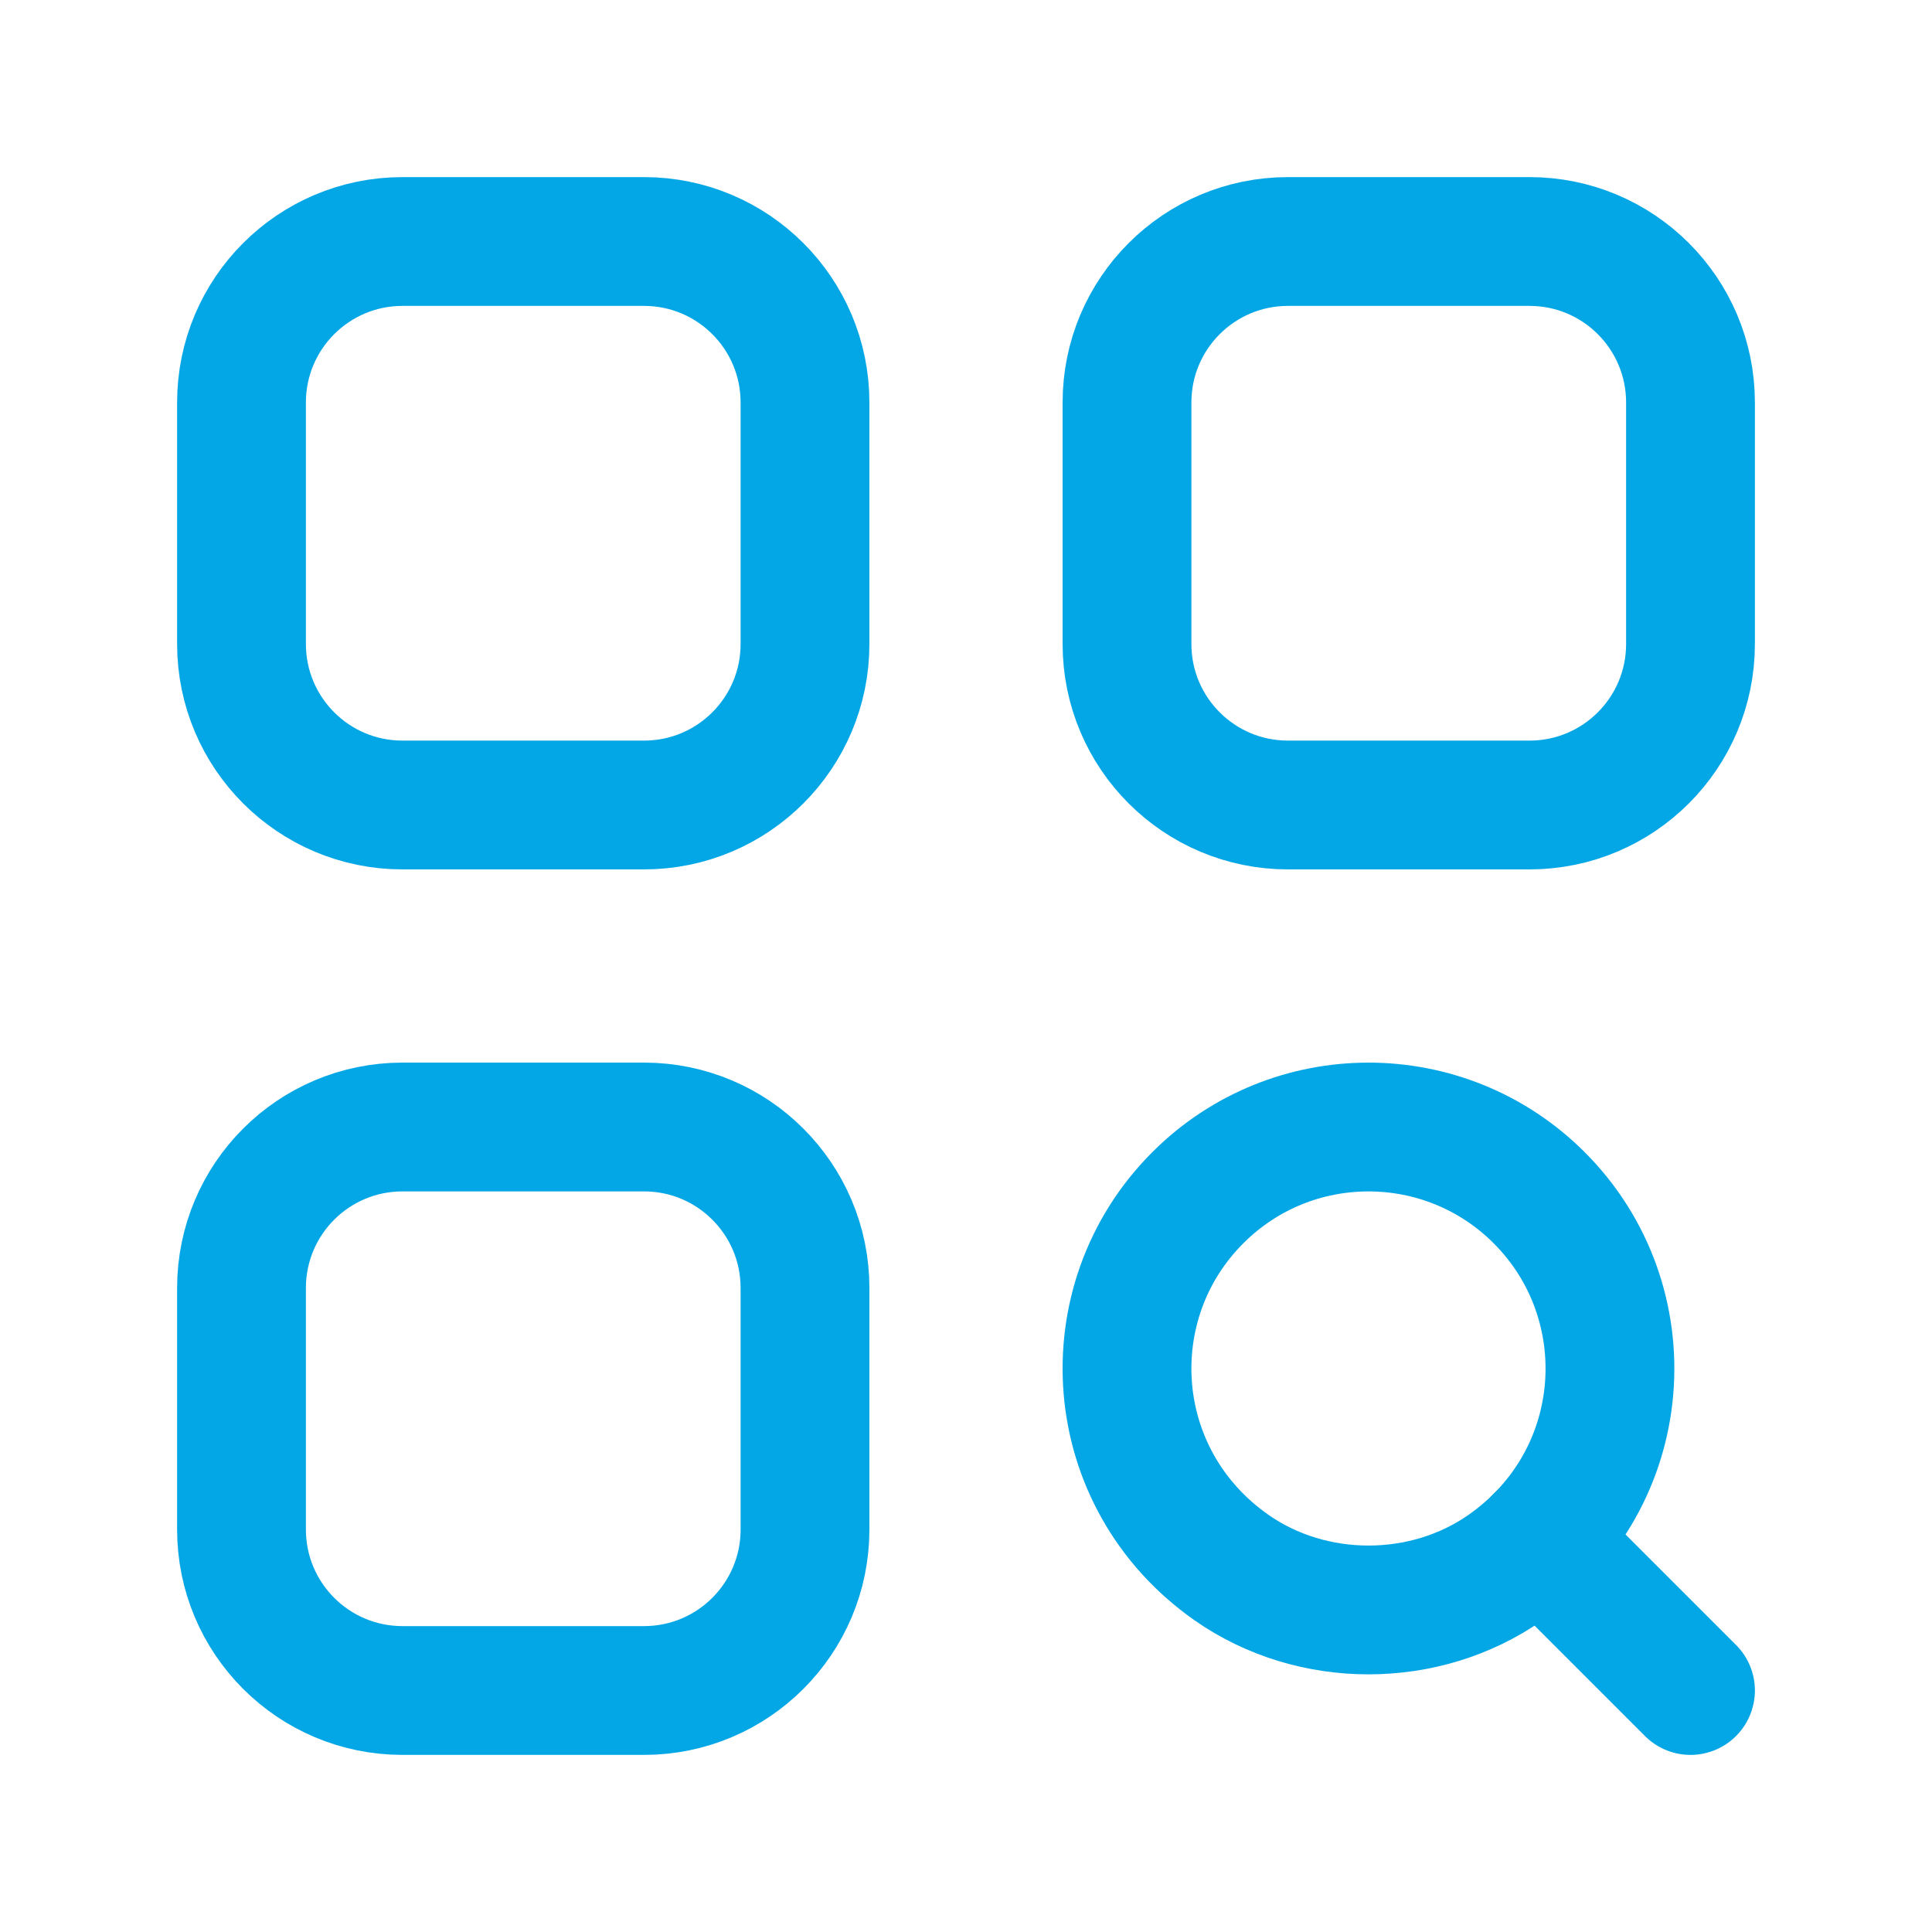
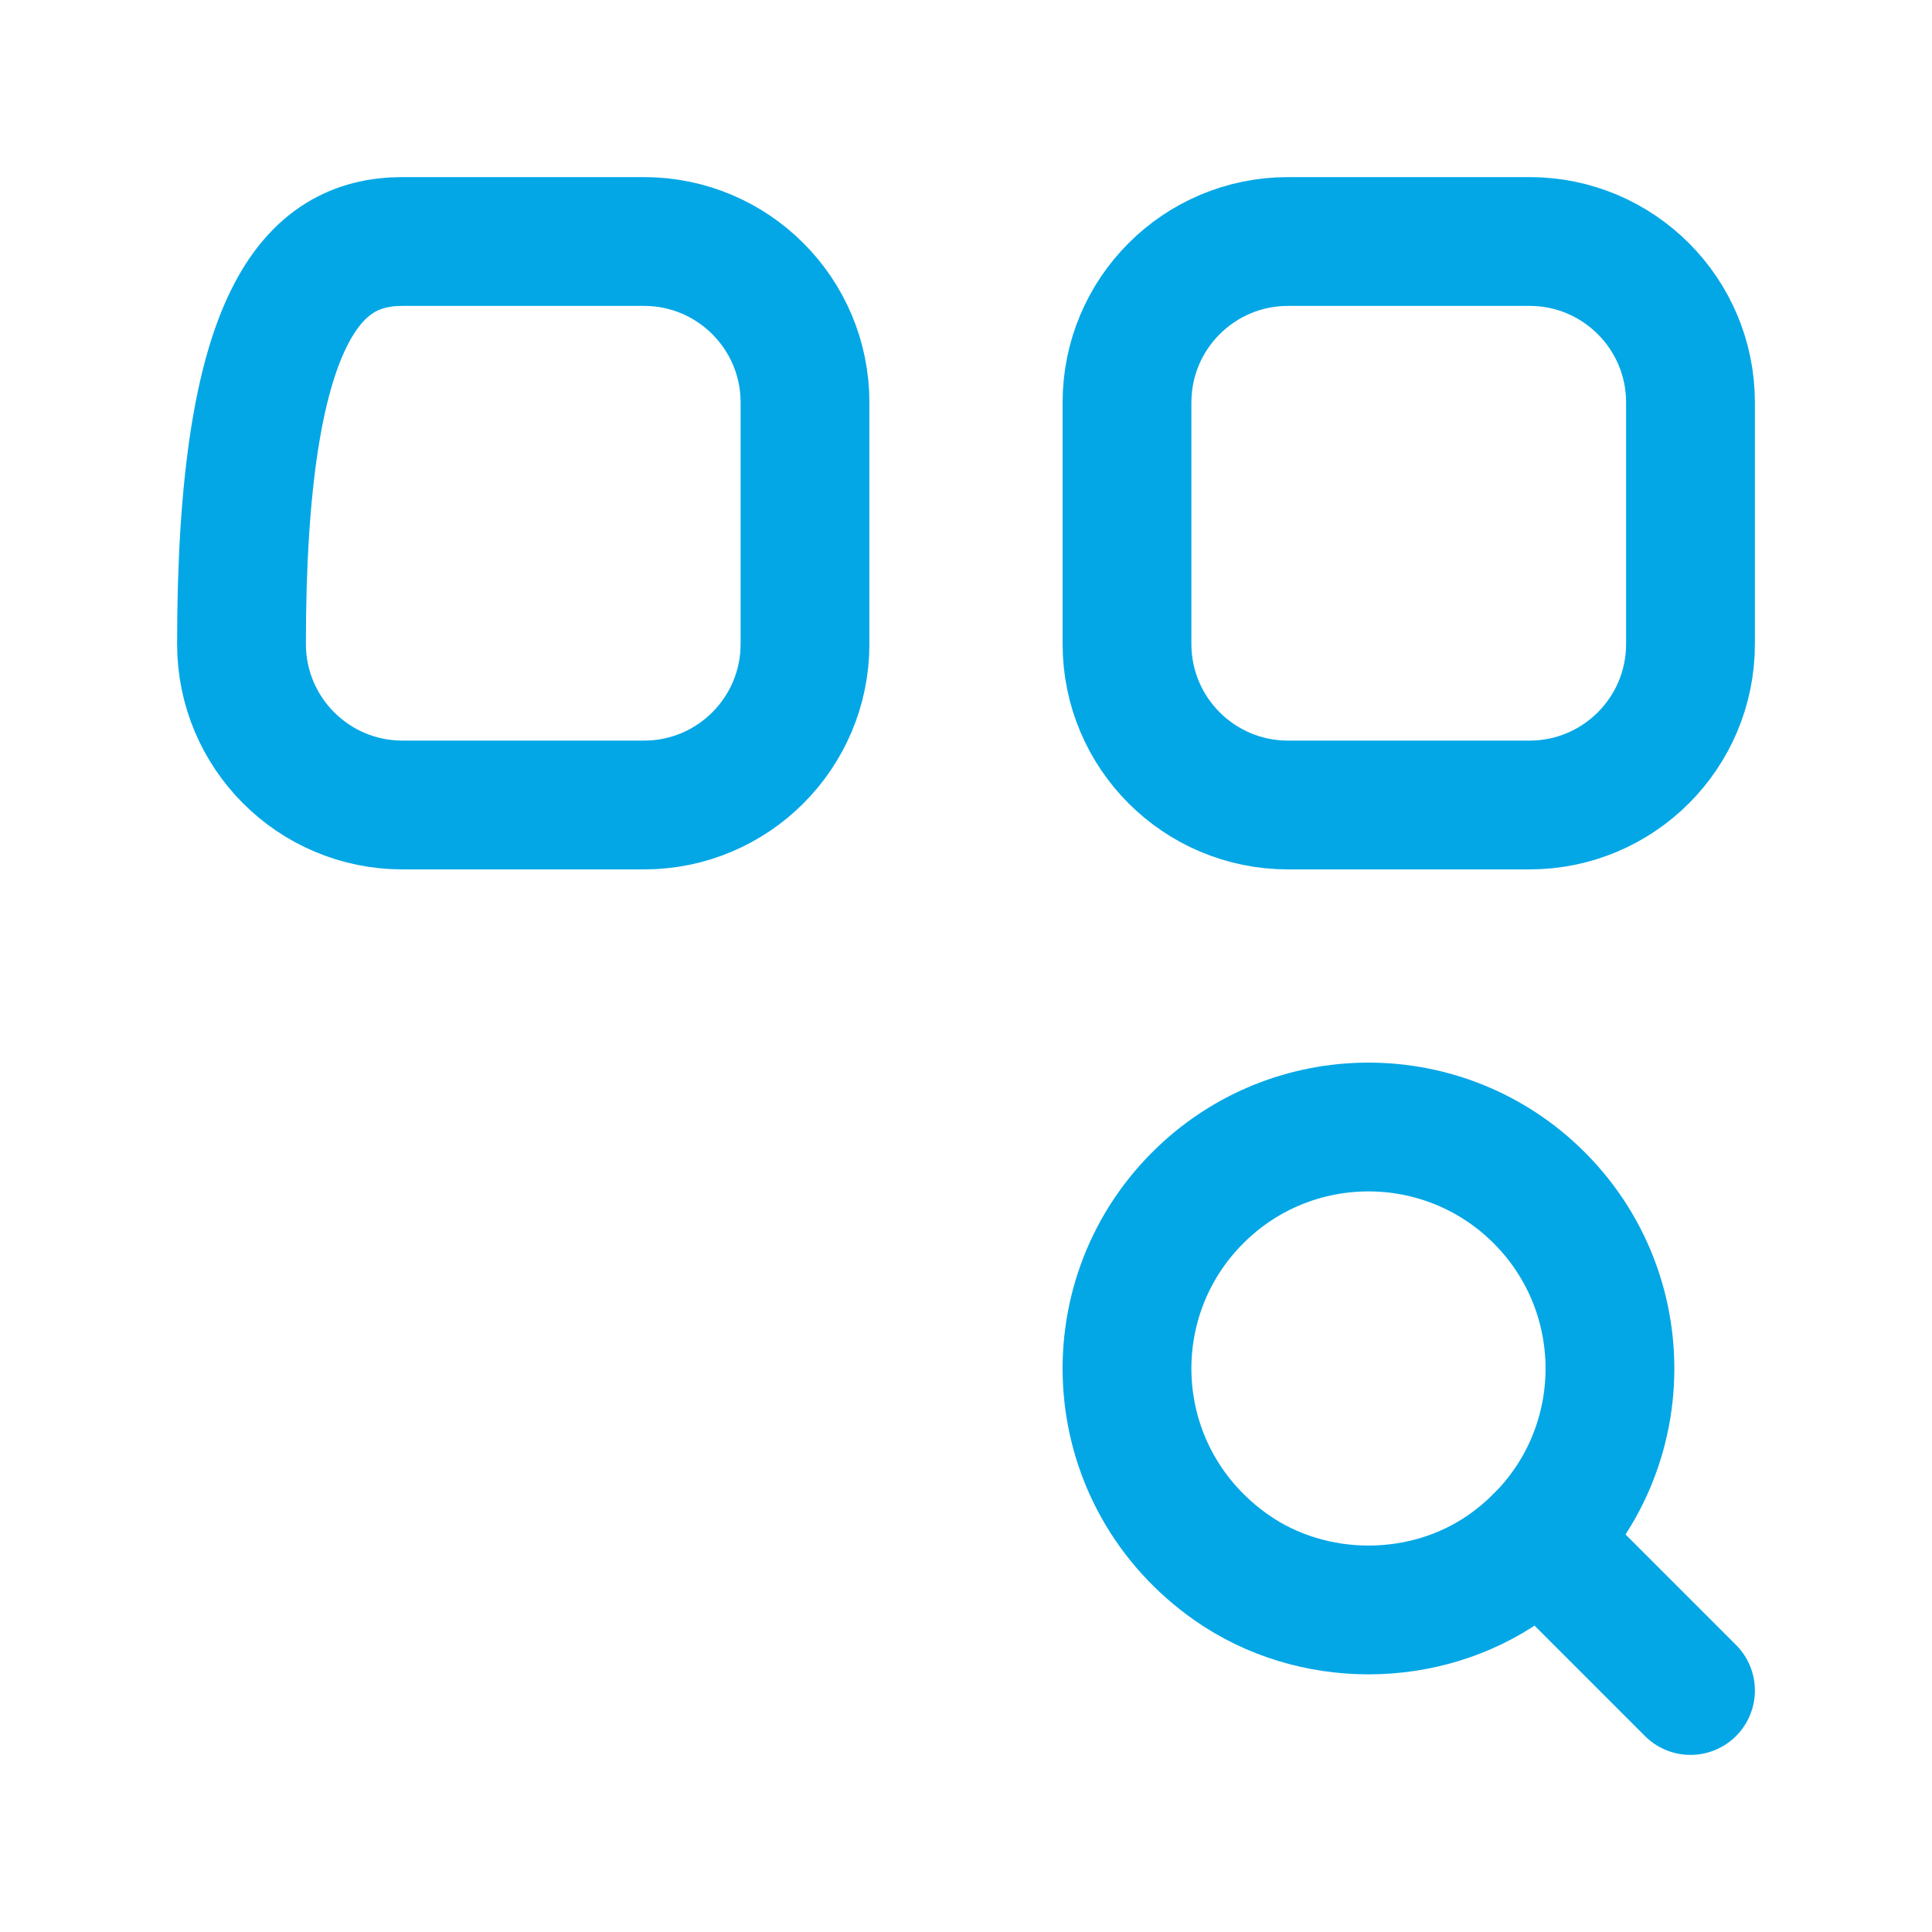
<svg xmlns="http://www.w3.org/2000/svg" width="30" height="30" viewBox="0 0 30 30" fill="none">
  <path d="M23.901 18.599C25.522 20.22 25.349 22.959 23.379 24.34C22.125 25.219 20.375 25.219 19.121 24.34C17.151 22.957 16.976 20.22 18.599 18.599C20.062 17.134 22.437 17.134 23.901 18.599" stroke="#04A7E6" stroke-width="2" stroke-linecap="round" stroke-linejoin="round" />
  <path d="M23.901 23.901L26.25 26.25" stroke="#04A7E6" stroke-width="2" stroke-linecap="round" stroke-linejoin="round" />
-   <path fill-rule="evenodd" clip-rule="evenodd" d="M10 12.5H6.25C4.869 12.5 3.75 11.381 3.75 10V6.25C3.75 4.869 4.869 3.75 6.25 3.75H10C11.381 3.75 12.5 4.869 12.5 6.25V10C12.5 11.381 11.381 12.5 10 12.5Z" stroke="#04A7E6" stroke-width="2" stroke-linecap="round" stroke-linejoin="round" />
+   <path fill-rule="evenodd" clip-rule="evenodd" d="M10 12.5H6.25C4.869 12.5 3.75 11.381 3.75 10C3.75 4.869 4.869 3.75 6.25 3.75H10C11.381 3.75 12.5 4.869 12.5 6.25V10C12.5 11.381 11.381 12.5 10 12.5Z" stroke="#04A7E6" stroke-width="2" stroke-linecap="round" stroke-linejoin="round" />
  <path fill-rule="evenodd" clip-rule="evenodd" d="M23.75 12.5H20C18.619 12.5 17.5 11.381 17.5 10V6.25C17.5 4.869 18.619 3.75 20 3.75H23.75C25.131 3.75 26.25 4.869 26.25 6.25V10C26.25 11.381 25.131 12.5 23.75 12.5Z" stroke="#04A7E6" stroke-width="2" stroke-linecap="round" stroke-linejoin="round" />
-   <path fill-rule="evenodd" clip-rule="evenodd" d="M10 26.25H6.25C4.869 26.25 3.75 25.131 3.75 23.75V20C3.75 18.619 4.869 17.5 6.25 17.5H10C11.381 17.5 12.5 18.619 12.5 20V23.75C12.5 25.131 11.381 26.25 10 26.25Z" stroke="#04A7E6" stroke-width="2" stroke-linecap="round" stroke-linejoin="round" />
</svg>